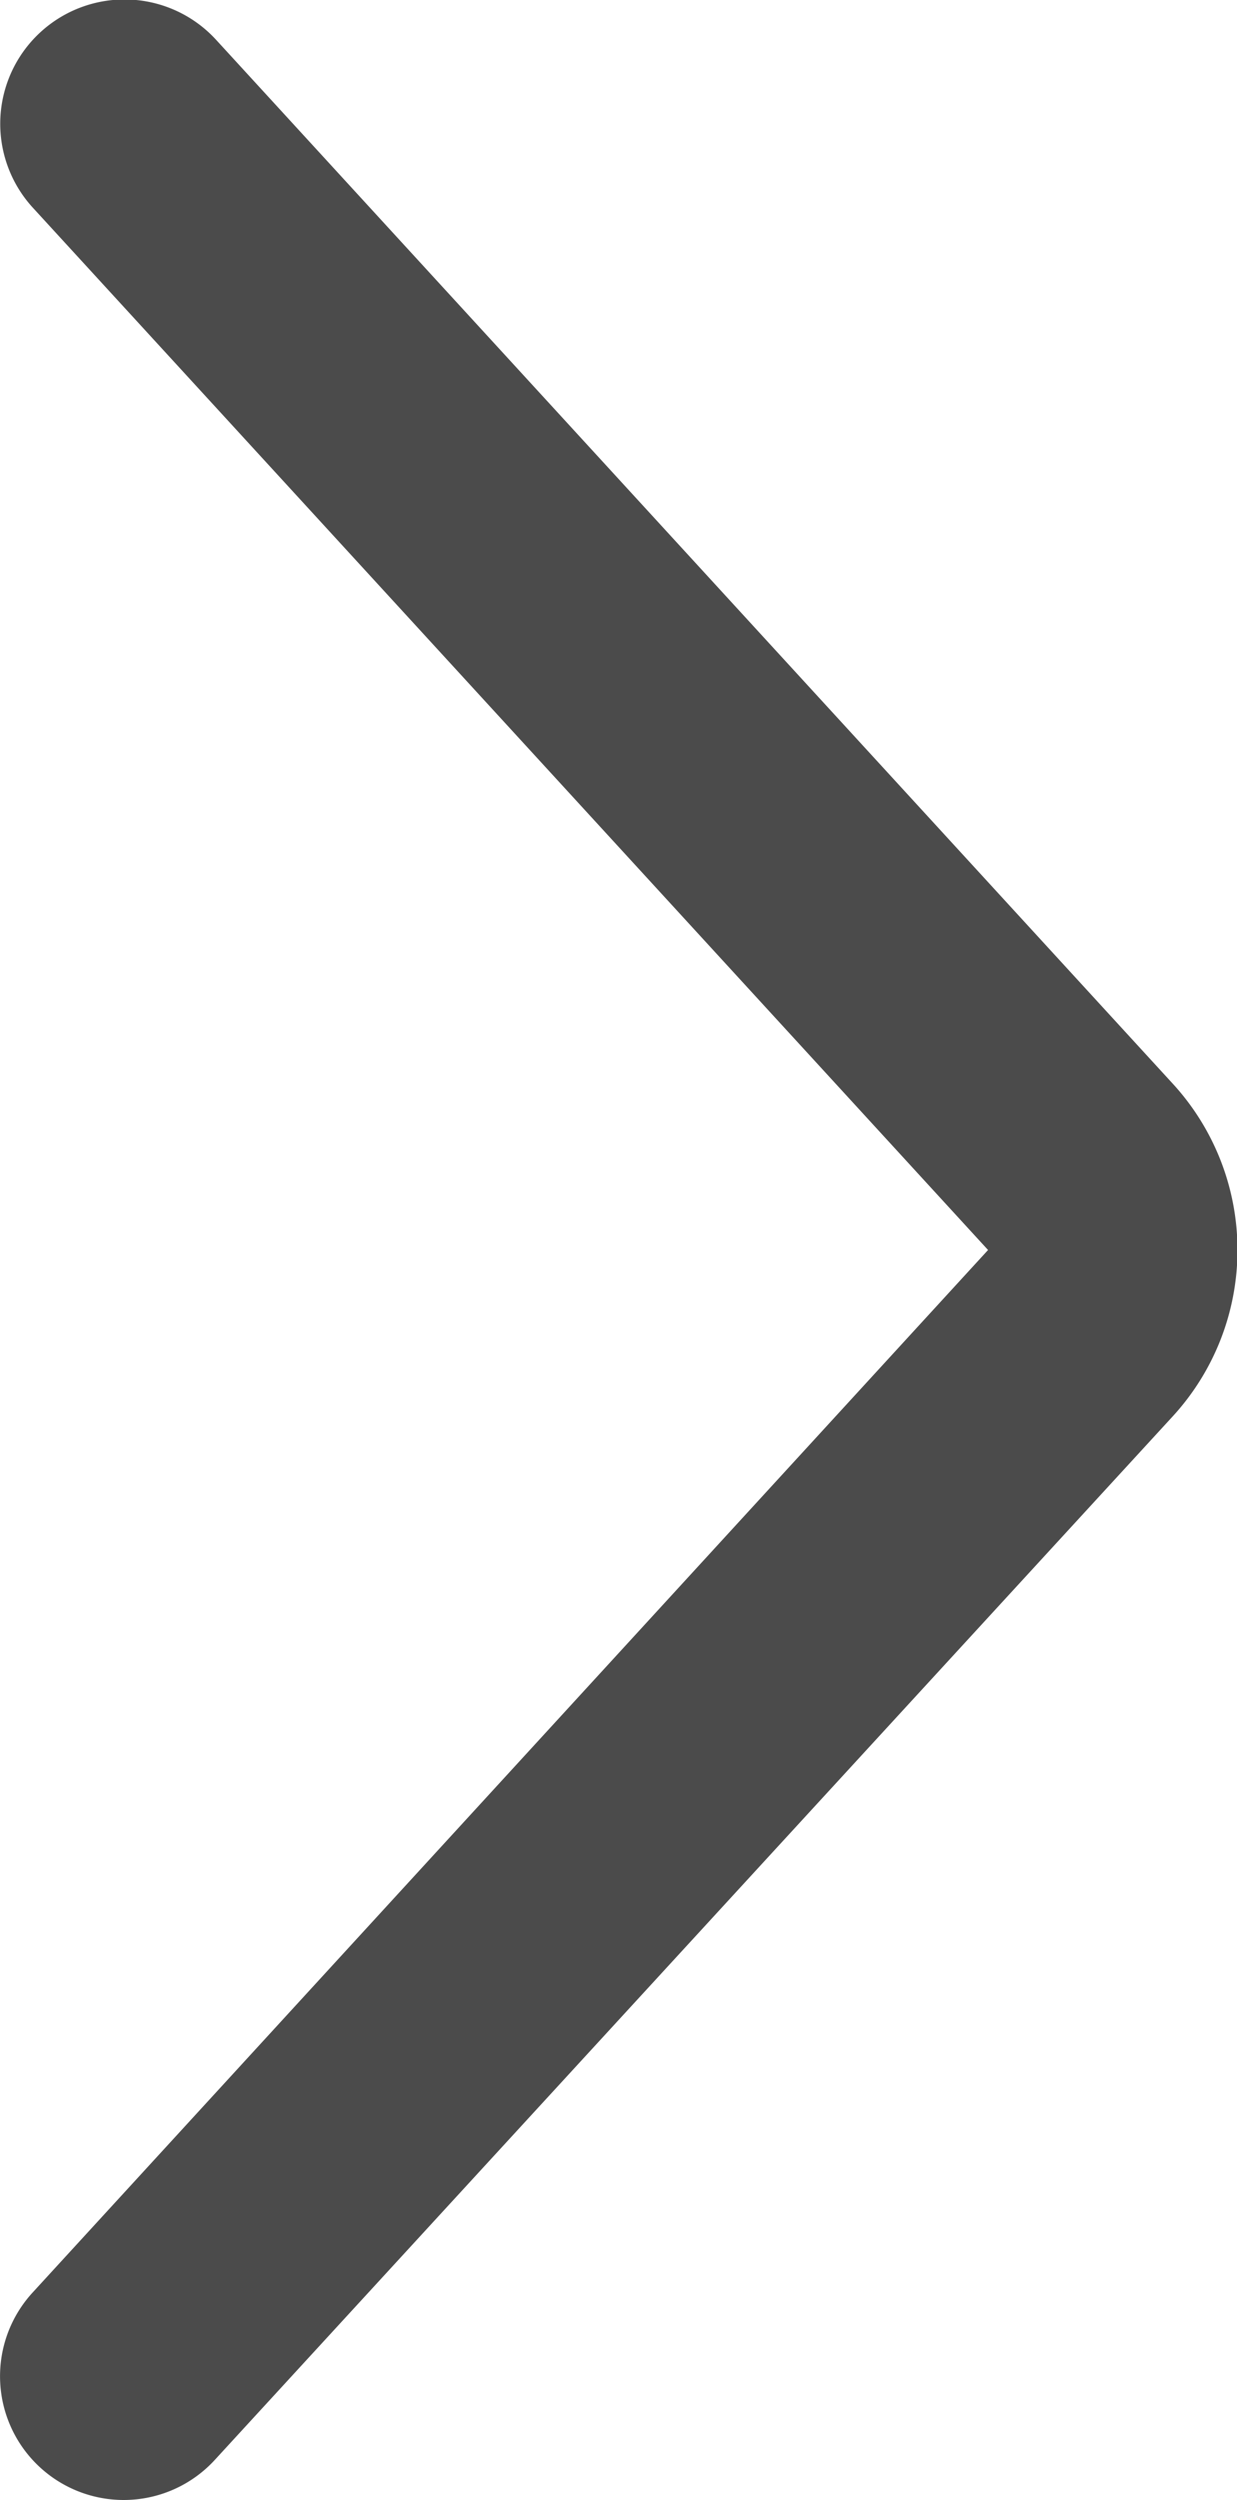
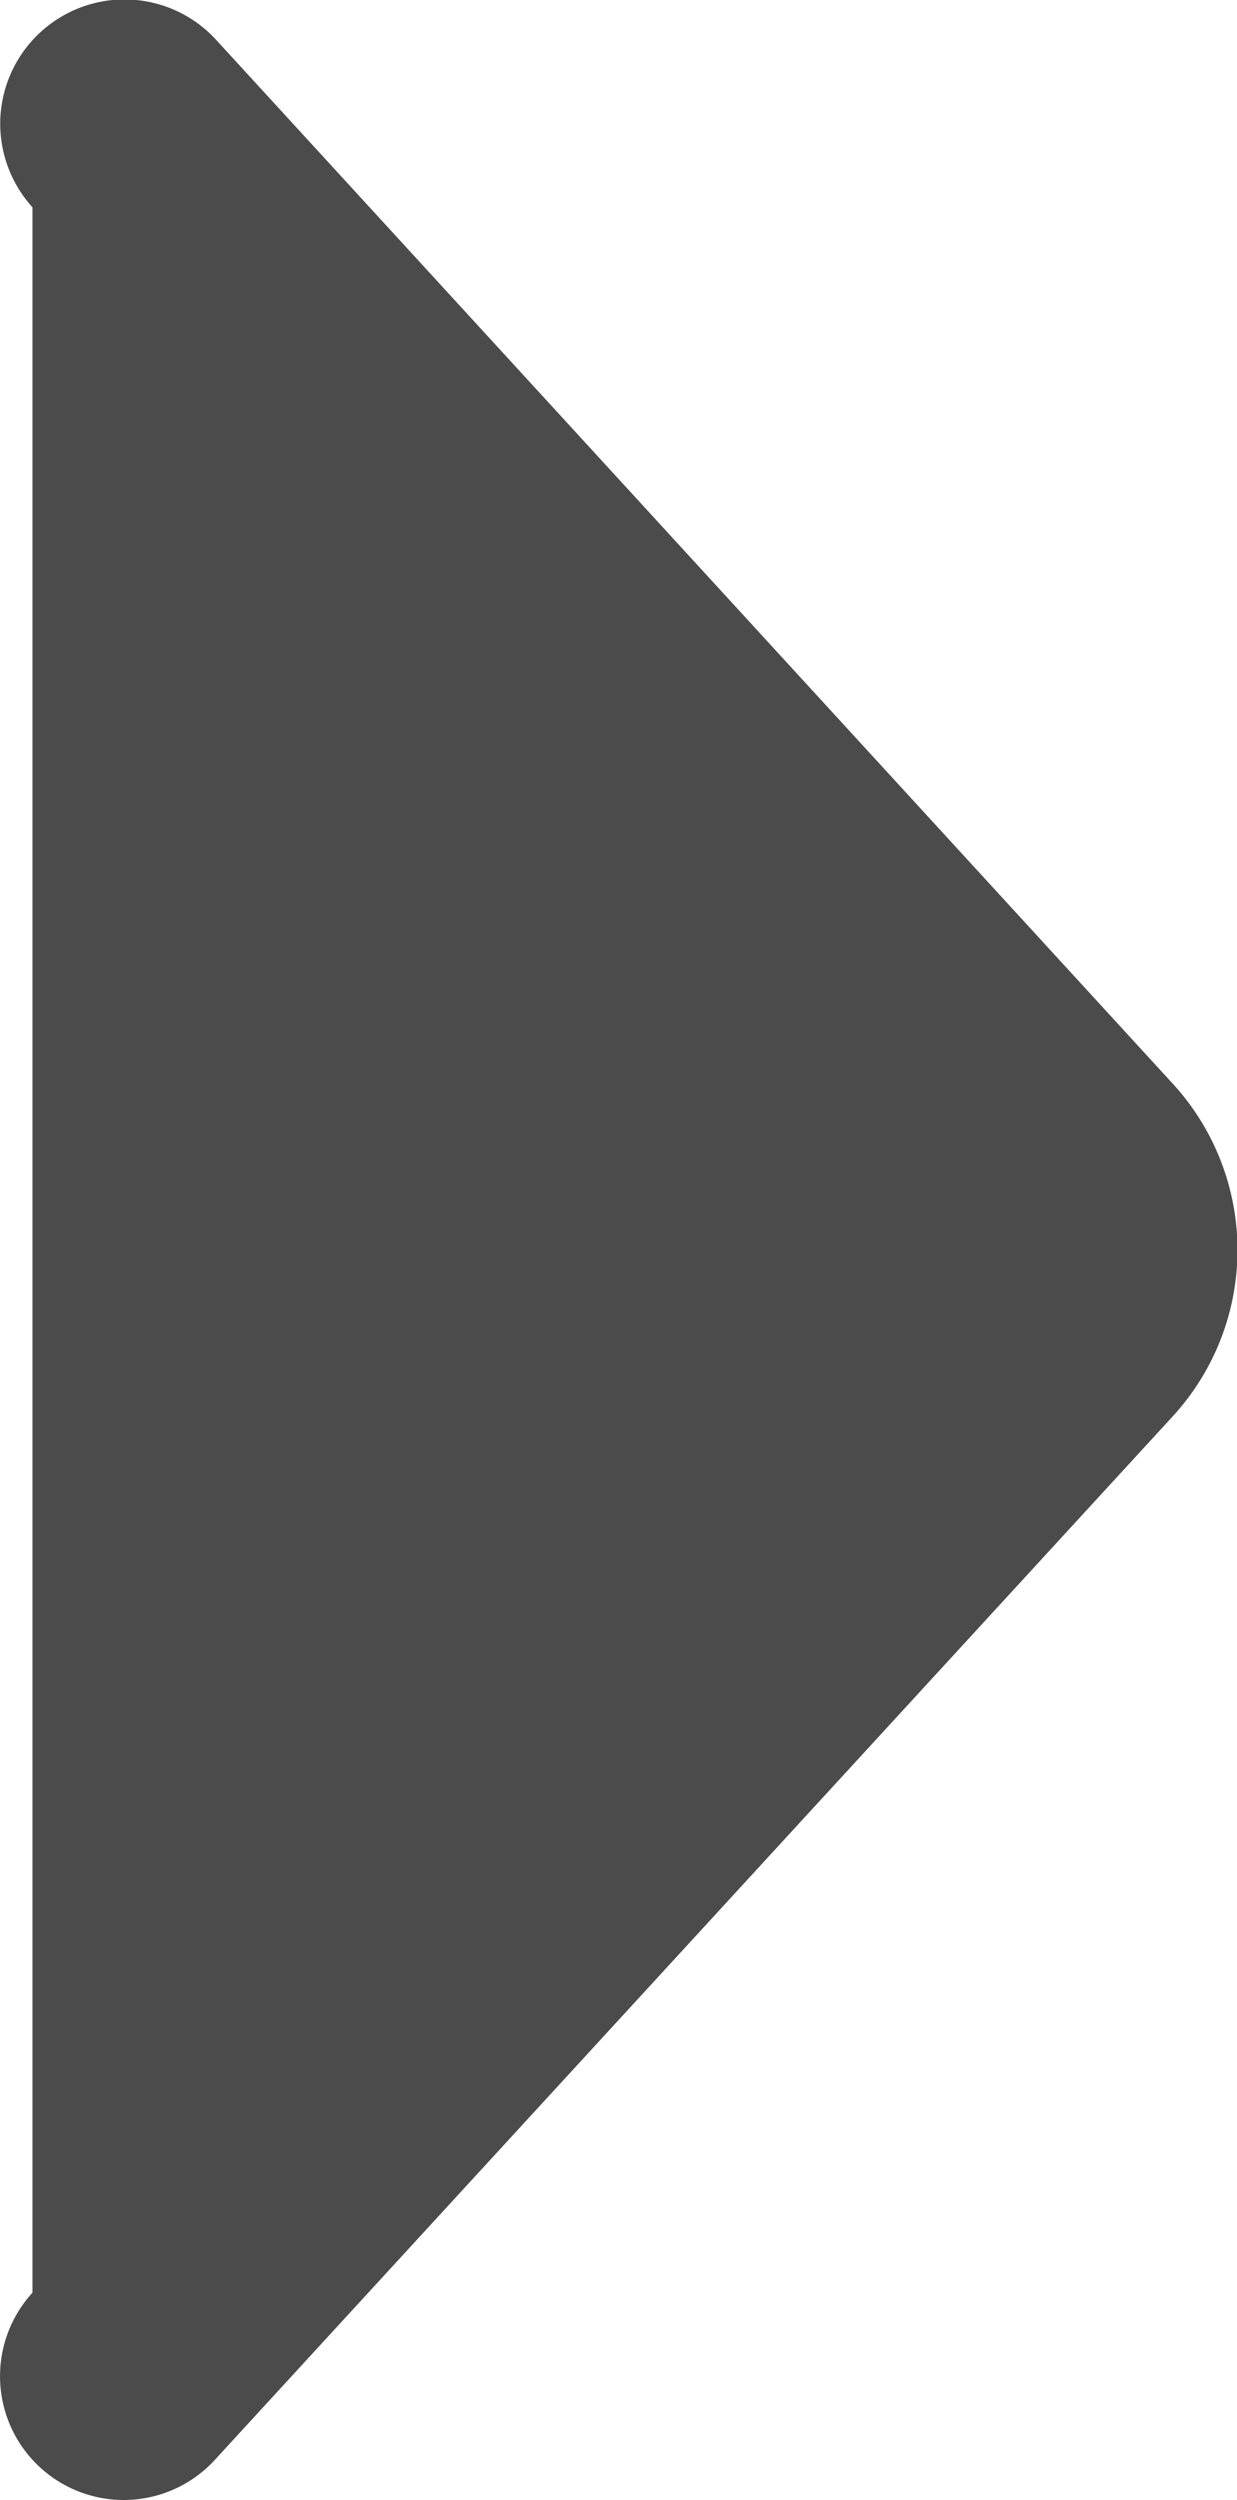
<svg xmlns="http://www.w3.org/2000/svg" width="8" height="16.16">
-   <path d="M.8 16.16a.8.8 0 01-.59-1.34l6.18-6.74L.21 1.34A.8.8 0 011.4.26L7.58 7a1.59 1.59 0 010 2.16L1.39 15.9a.8.8 0 01-.59.26z" fill="#4b4b4b" />
+   <path d="M.8 16.16a.8.8 0 01-.59-1.34L.21 1.34A.8.8 0 011.4.26L7.58 7a1.59 1.59 0 010 2.16L1.39 15.9a.8.8 0 01-.59.26z" fill="#4b4b4b" />
</svg>